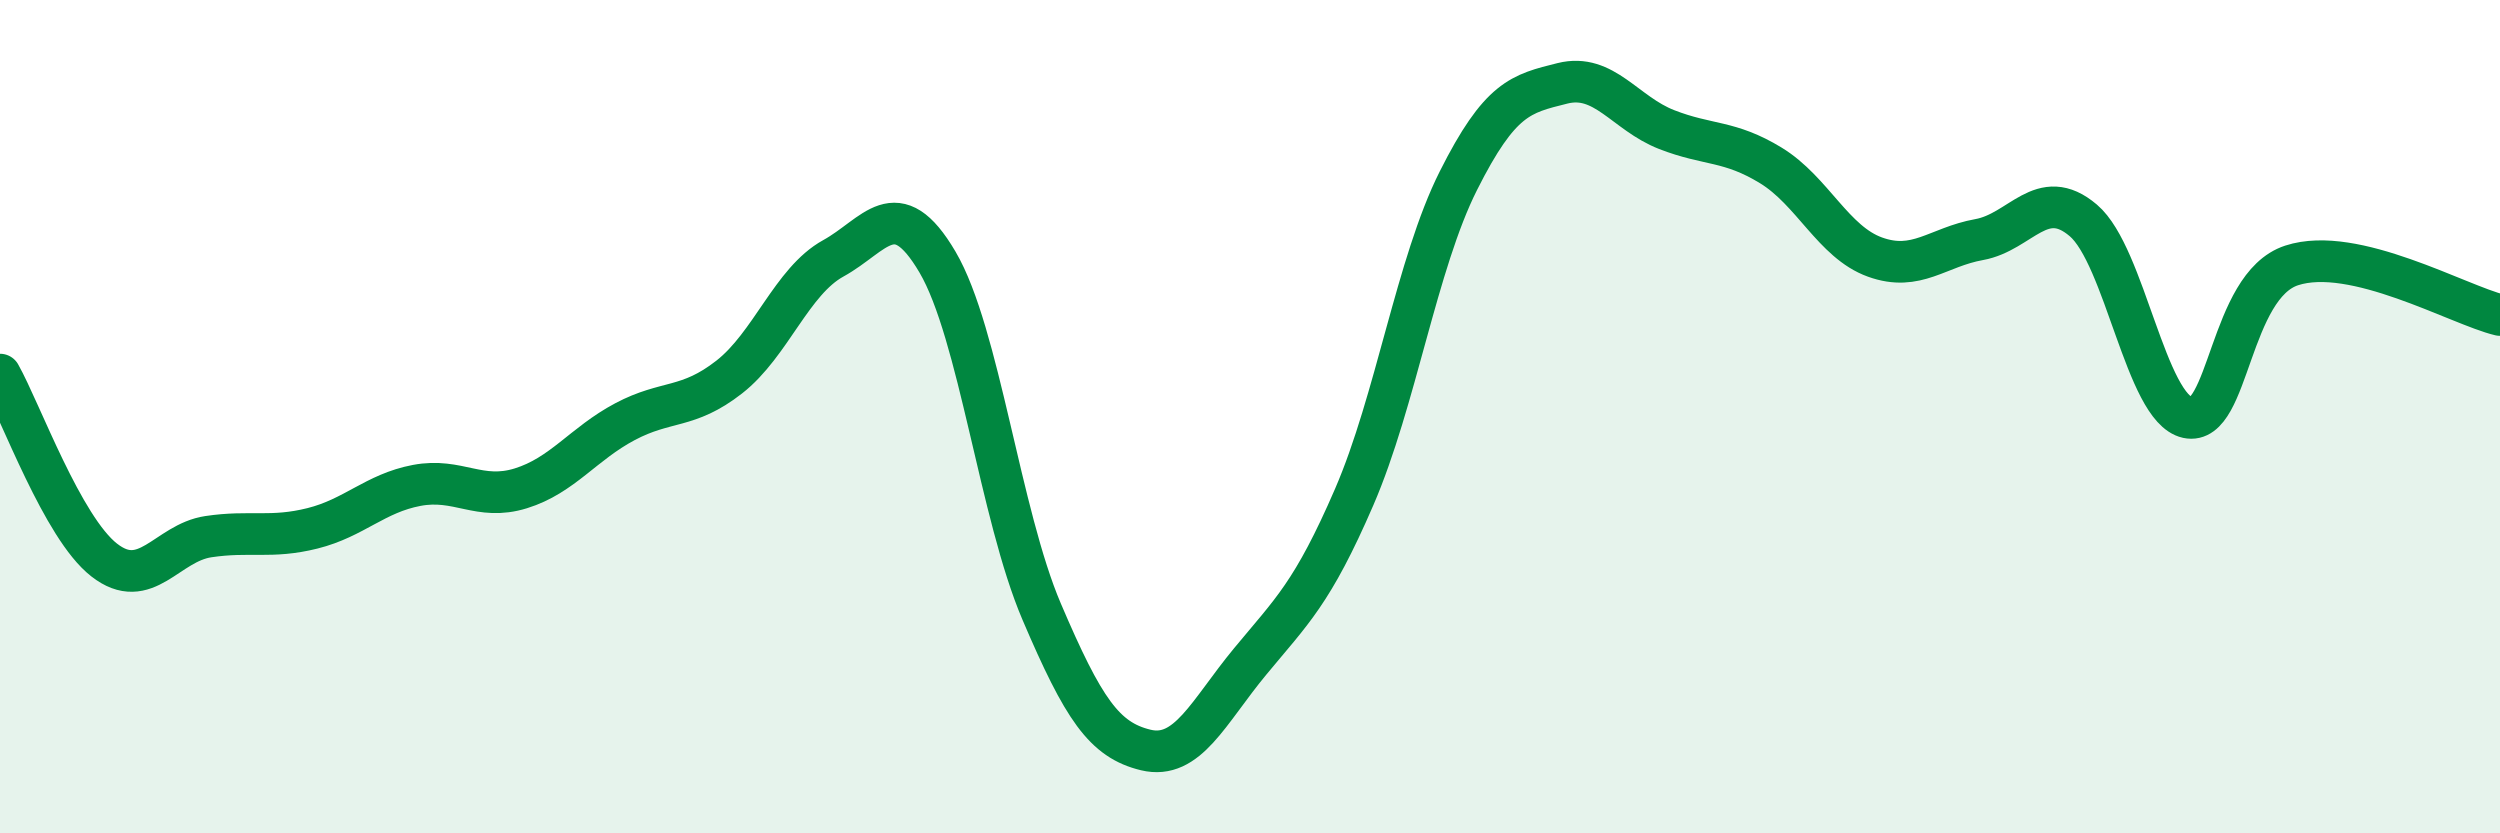
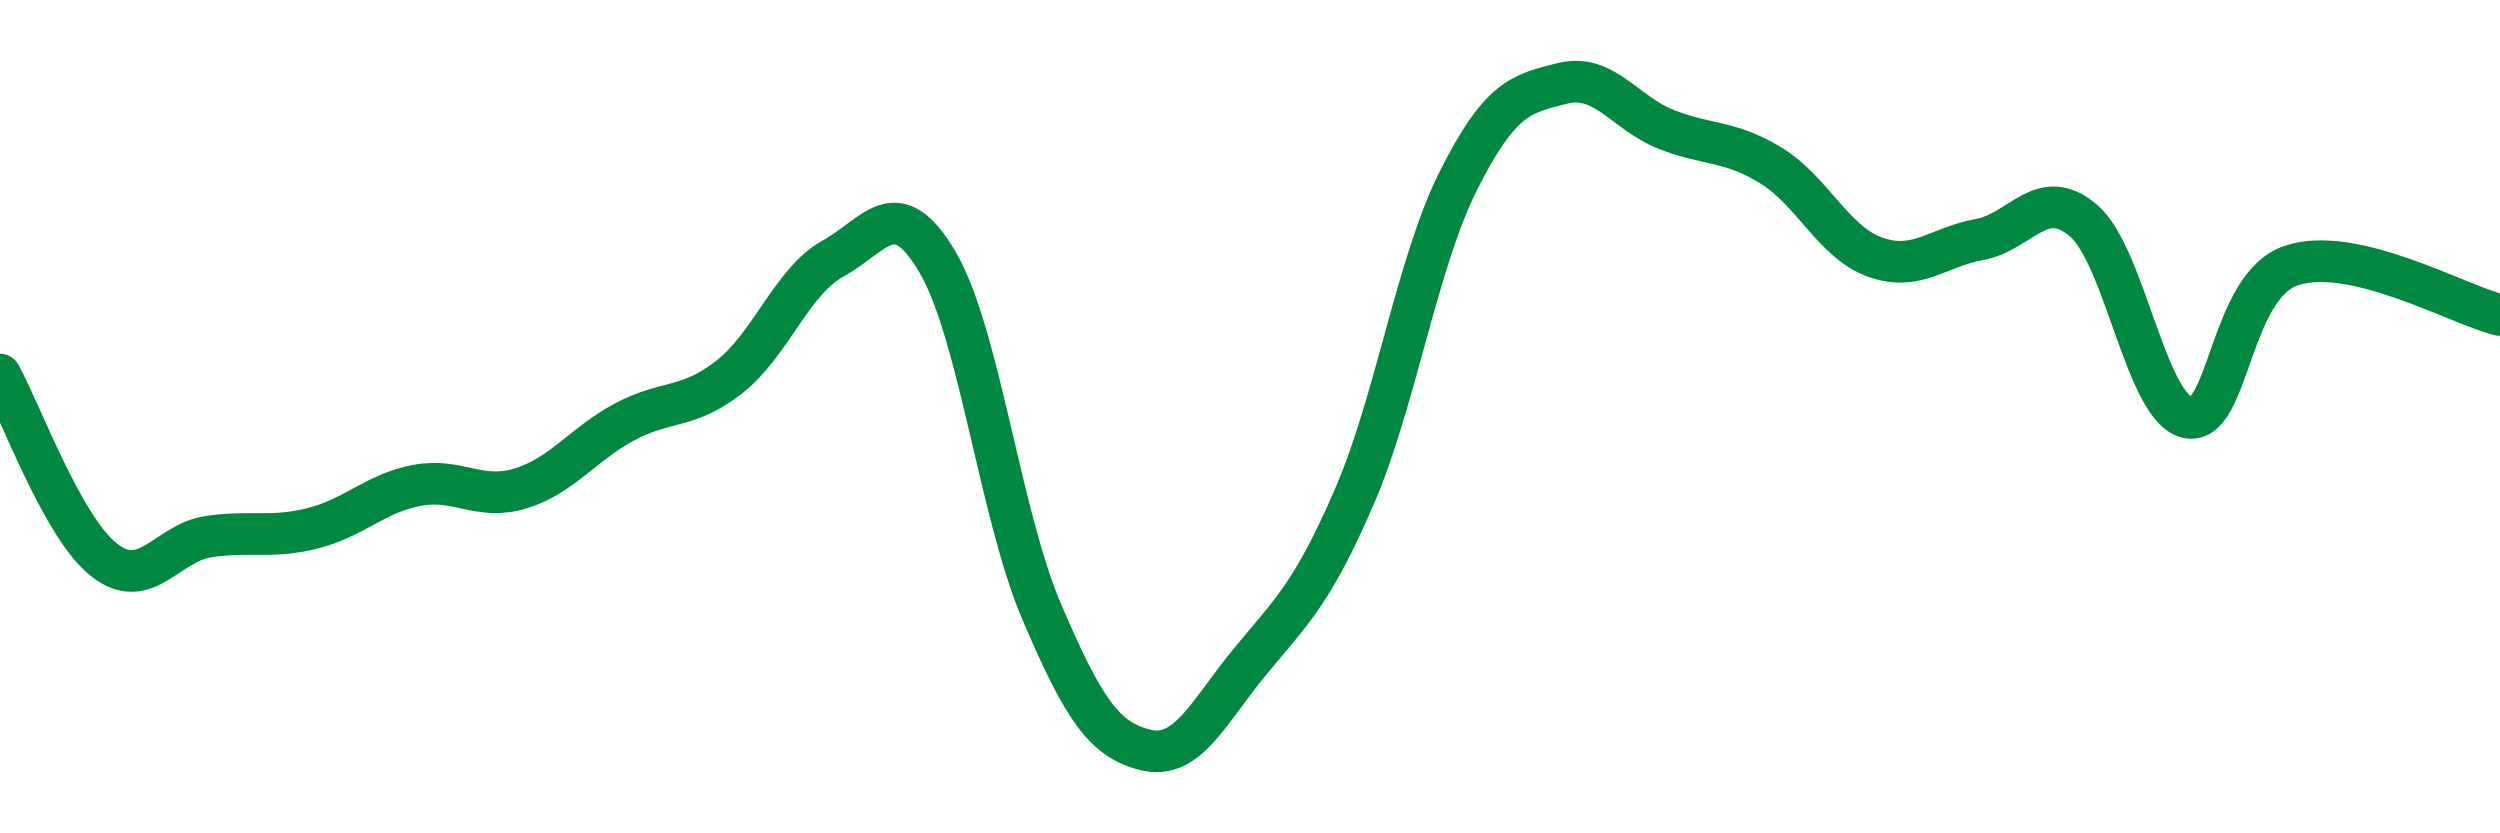
<svg xmlns="http://www.w3.org/2000/svg" width="60" height="20" viewBox="0 0 60 20">
-   <path d="M 0,8.99 C 0.5,9.88 1.5,12.66 2.5,13.44 C 3.5,14.22 4,13.03 5,12.88 C 6,12.73 6.5,12.93 7.5,12.68 C 8.5,12.43 9,11.84 10,11.65 C 11,11.46 11.5,12.03 12.5,11.72 C 13.5,11.41 14,10.65 15,10.12 C 16,9.59 16.5,9.83 17.5,9.05 C 18.5,8.27 19,6.75 20,6.2 C 21,5.65 21.5,4.59 22.5,6.29 C 23.5,7.99 24,12.34 25,14.68 C 26,17.02 26.5,17.76 27.5,18 C 28.5,18.24 29,17.09 30,15.88 C 31,14.67 31.5,14.24 32.5,11.93 C 33.5,9.62 34,6.33 35,4.34 C 36,2.35 36.5,2.25 37.5,2 C 38.5,1.75 39,2.72 40,3.11 C 41,3.5 41.5,3.36 42.5,3.97 C 43.5,4.58 44,5.81 45,6.17 C 46,6.53 46.5,5.93 47.5,5.75 C 48.5,5.57 49,4.44 50,5.29 C 51,6.14 51.5,9.8 52.5,10.02 C 53.5,10.24 53.5,6.86 55,6.37 C 56.5,5.88 59,7.32 60,7.56L60 20L0 20Z" fill="#008740" opacity="0.1" stroke-linecap="round" stroke-linejoin="round" />
  <path d="M 0,8.99 C 0.5,9.88 1.5,12.66 2.5,13.44 C 3.5,14.22 4,13.03 5,12.88 C 6,12.73 6.5,12.93 7.5,12.68 C 8.5,12.43 9,11.84 10,11.65 C 11,11.46 11.5,12.03 12.5,11.72 C 13.5,11.41 14,10.65 15,10.12 C 16,9.59 16.5,9.83 17.5,9.05 C 18.5,8.27 19,6.75 20,6.2 C 21,5.65 21.5,4.59 22.5,6.29 C 23.5,7.99 24,12.34 25,14.68 C 26,17.02 26.5,17.76 27.5,18 C 28.5,18.24 29,17.09 30,15.88 C 31,14.67 31.5,14.24 32.5,11.93 C 33.5,9.62 34,6.33 35,4.34 C 36,2.35 36.5,2.25 37.5,2 C 38.5,1.75 39,2.72 40,3.11 C 41,3.5 41.5,3.36 42.5,3.97 C 43.5,4.58 44,5.81 45,6.17 C 46,6.53 46.5,5.93 47.5,5.75 C 48.5,5.57 49,4.44 50,5.29 C 51,6.14 51.5,9.8 52.5,10.02 C 53.5,10.24 53.5,6.86 55,6.37 C 56.5,5.88 59,7.32 60,7.56" stroke="#008740" stroke-width="1" fill="none" stroke-linecap="round" stroke-linejoin="round" />
</svg>